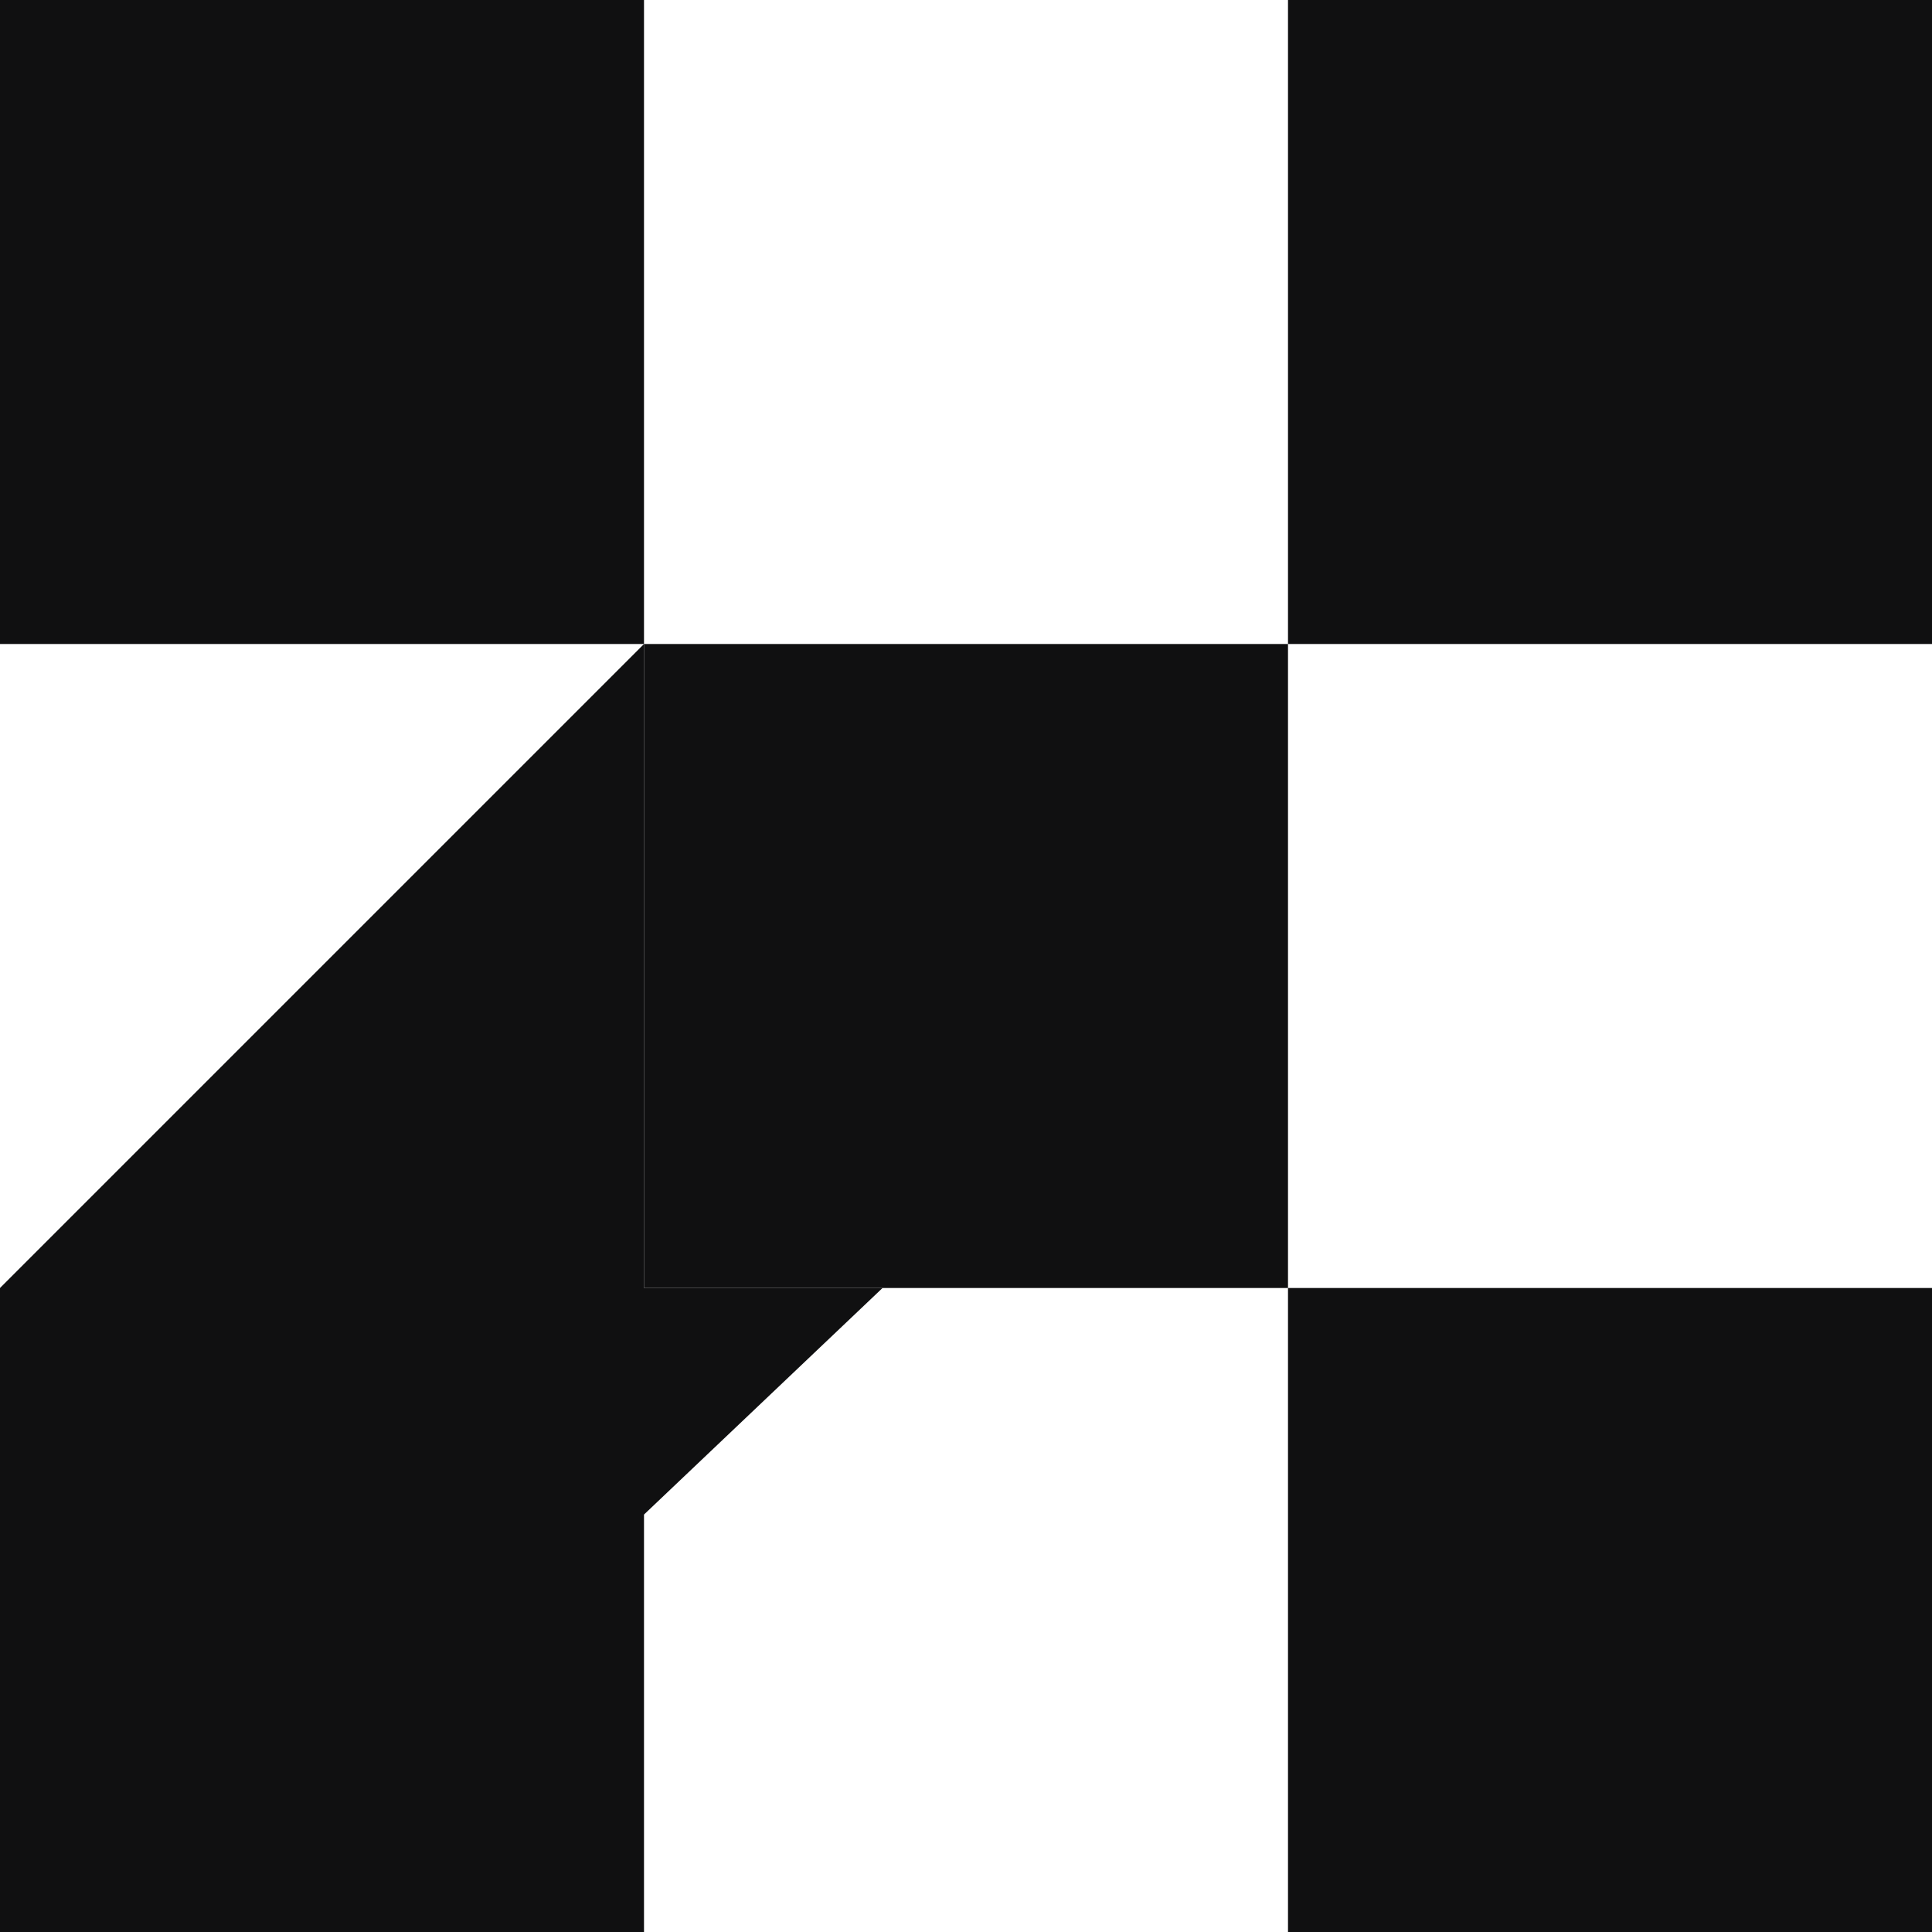
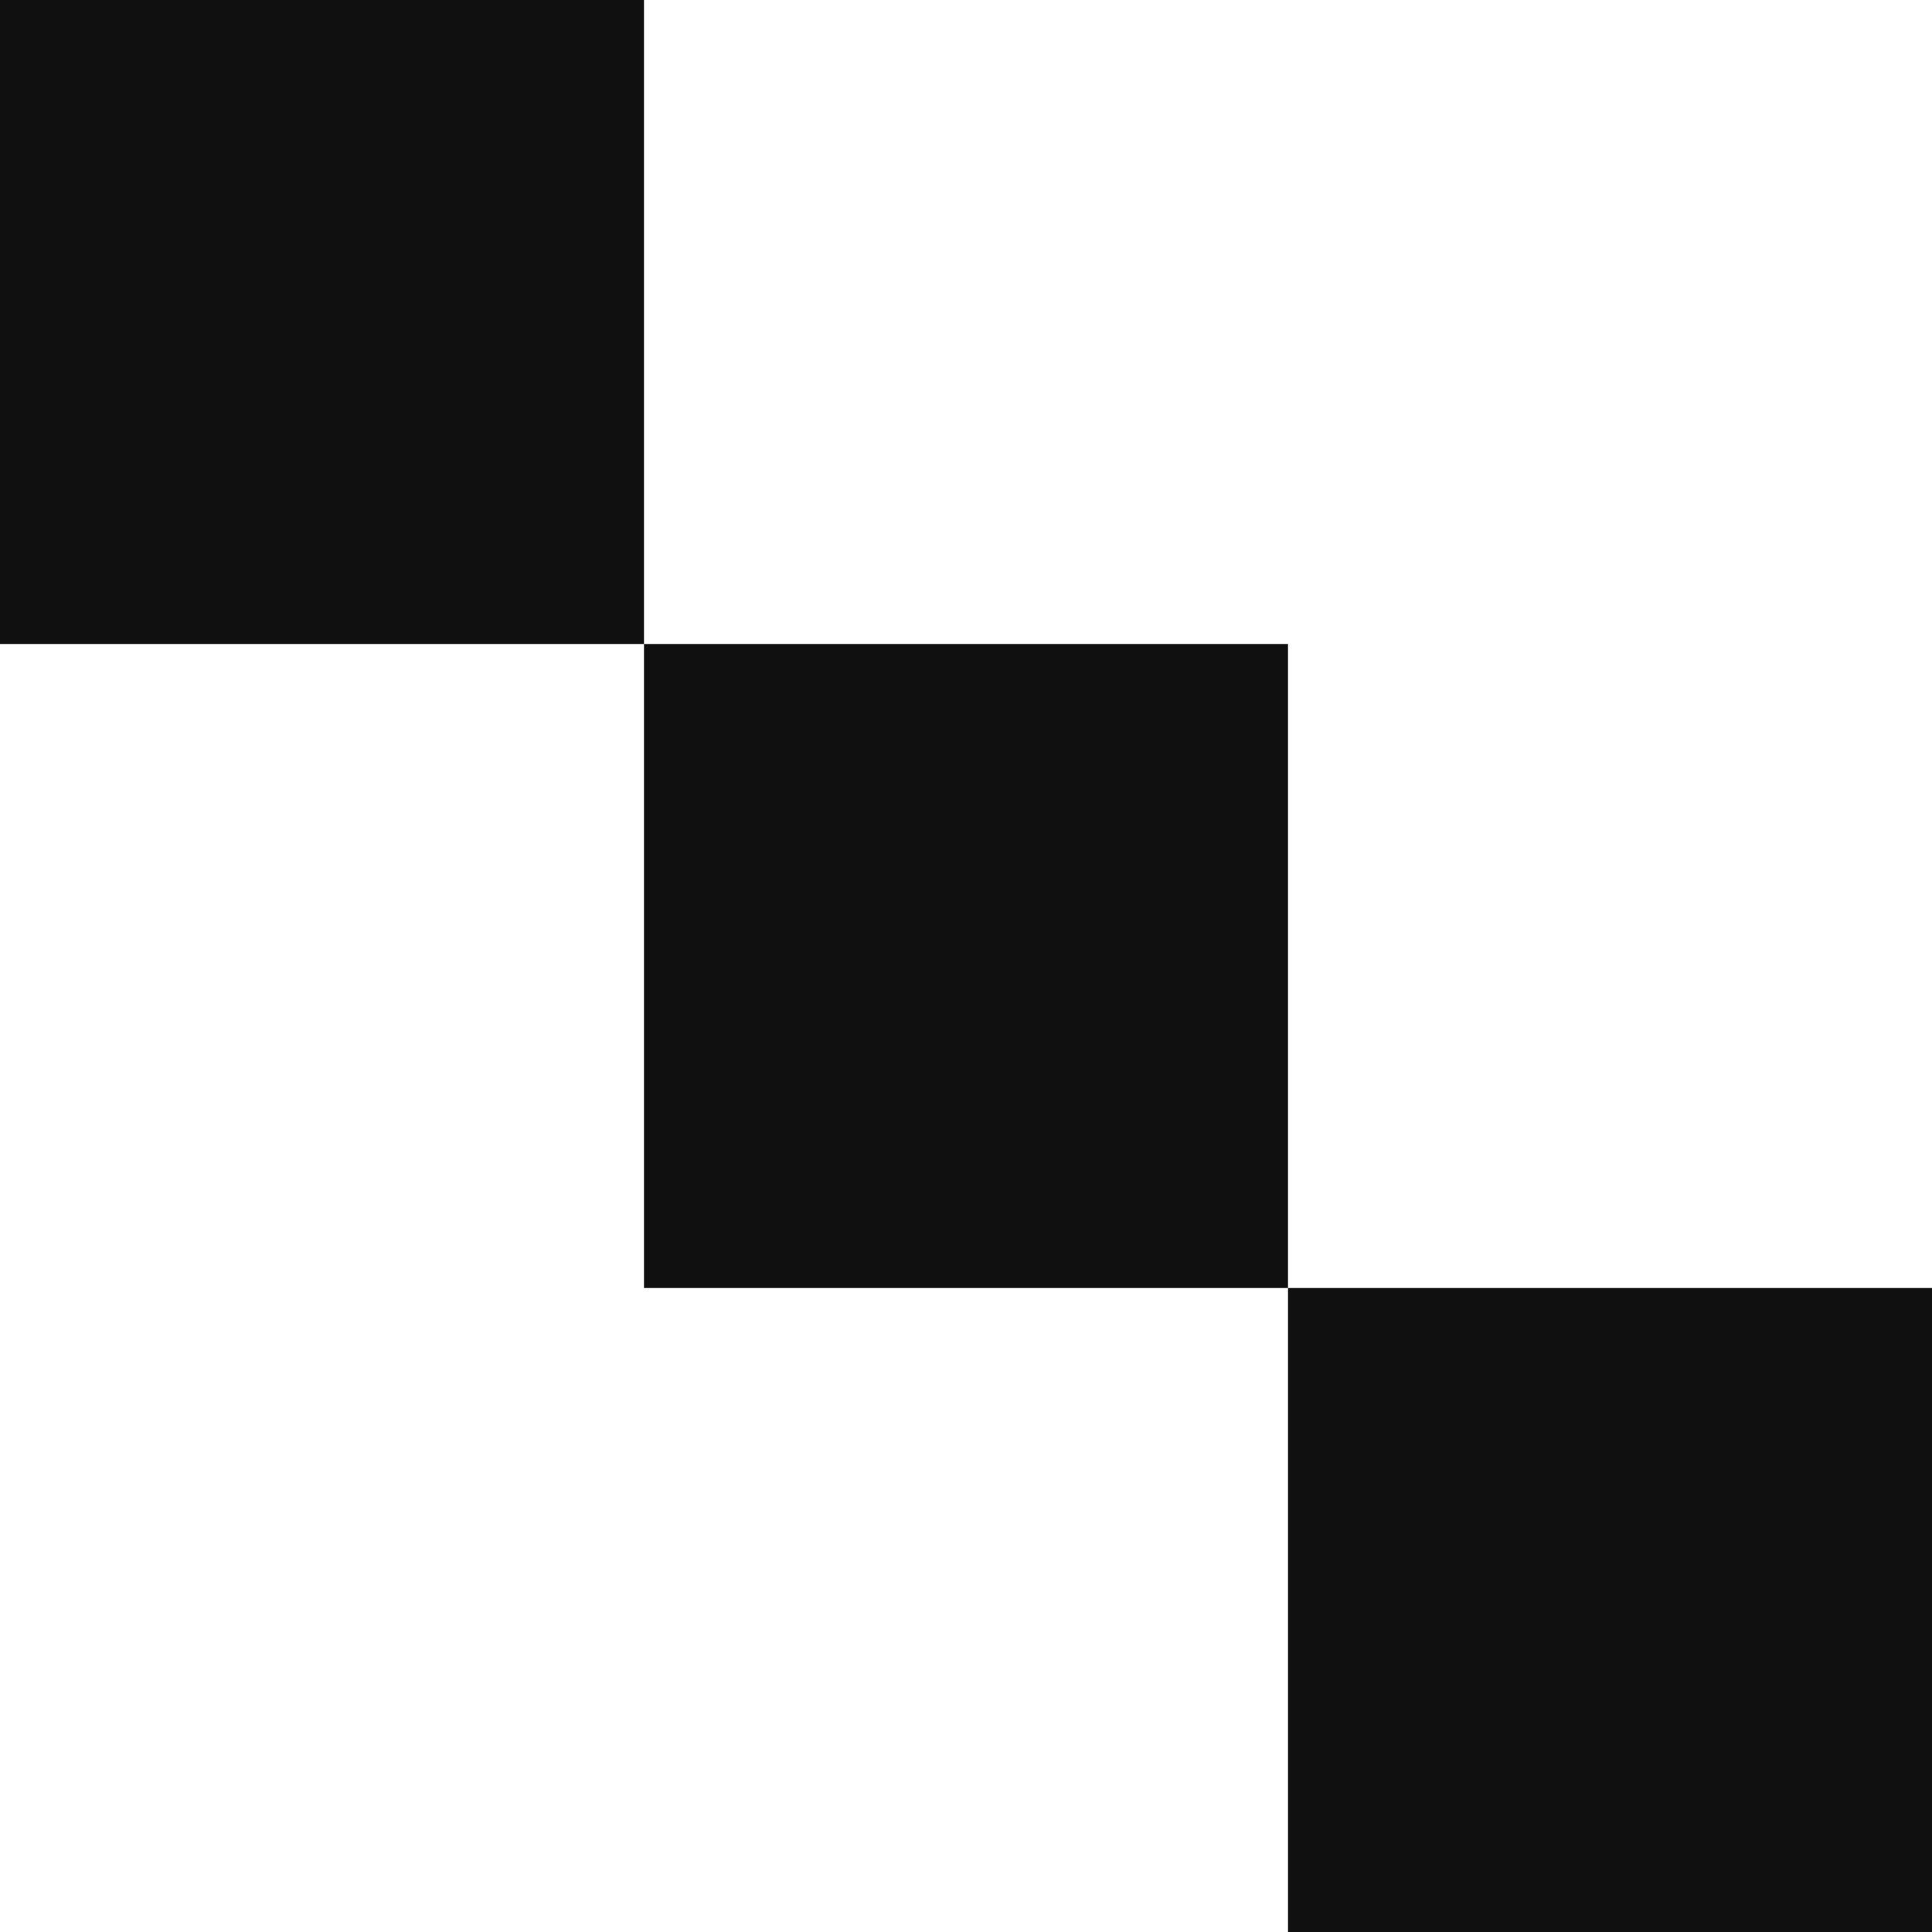
<svg xmlns="http://www.w3.org/2000/svg" width="15" height="15" viewBox="0 0 15 15" fill="none">
  <path d="M0 0H5V5H0V0Z" fill="#101011" />
  <path d="M5 5H10V10H5V5Z" fill="#101011" />
-   <path d="M10 0H15V5H10V0Z" fill="#101011" />
  <path d="M10 10H15V15H10V10Z" fill="#101011" />
-   <path d="M0 10L5 5V10H6.852L5 11.759V15H0V10Z" fill="#101011" />
</svg>